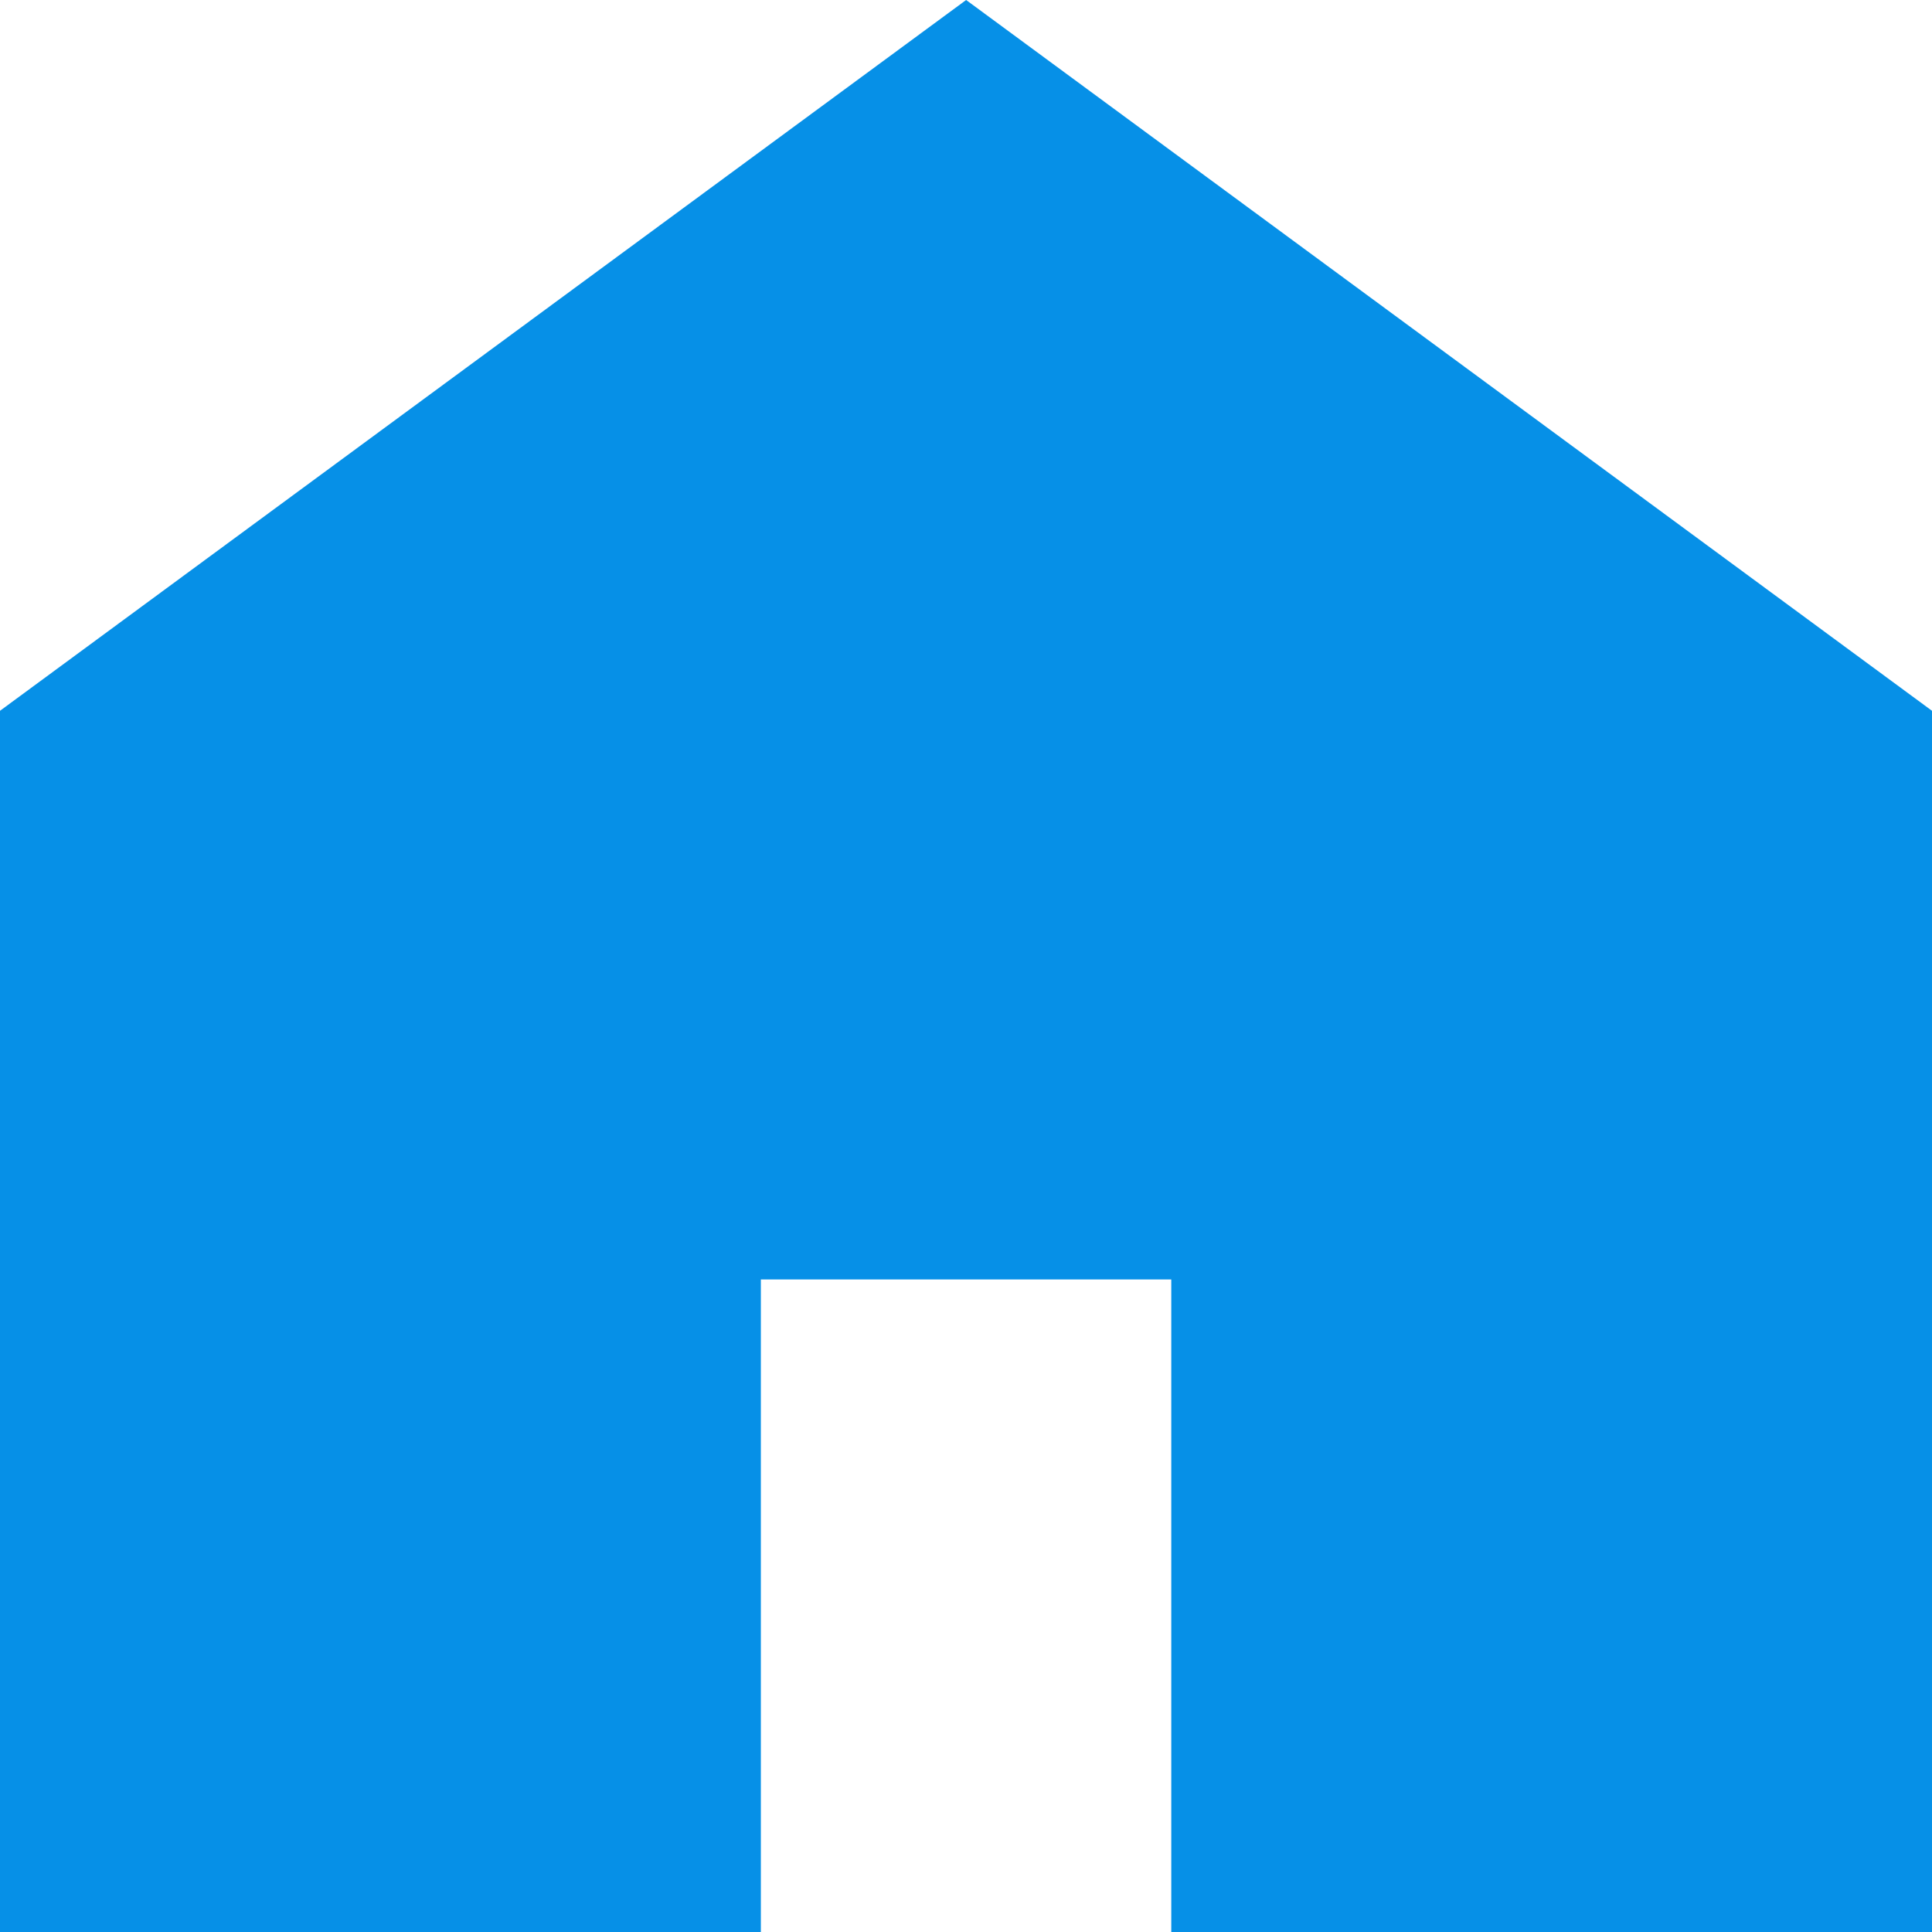
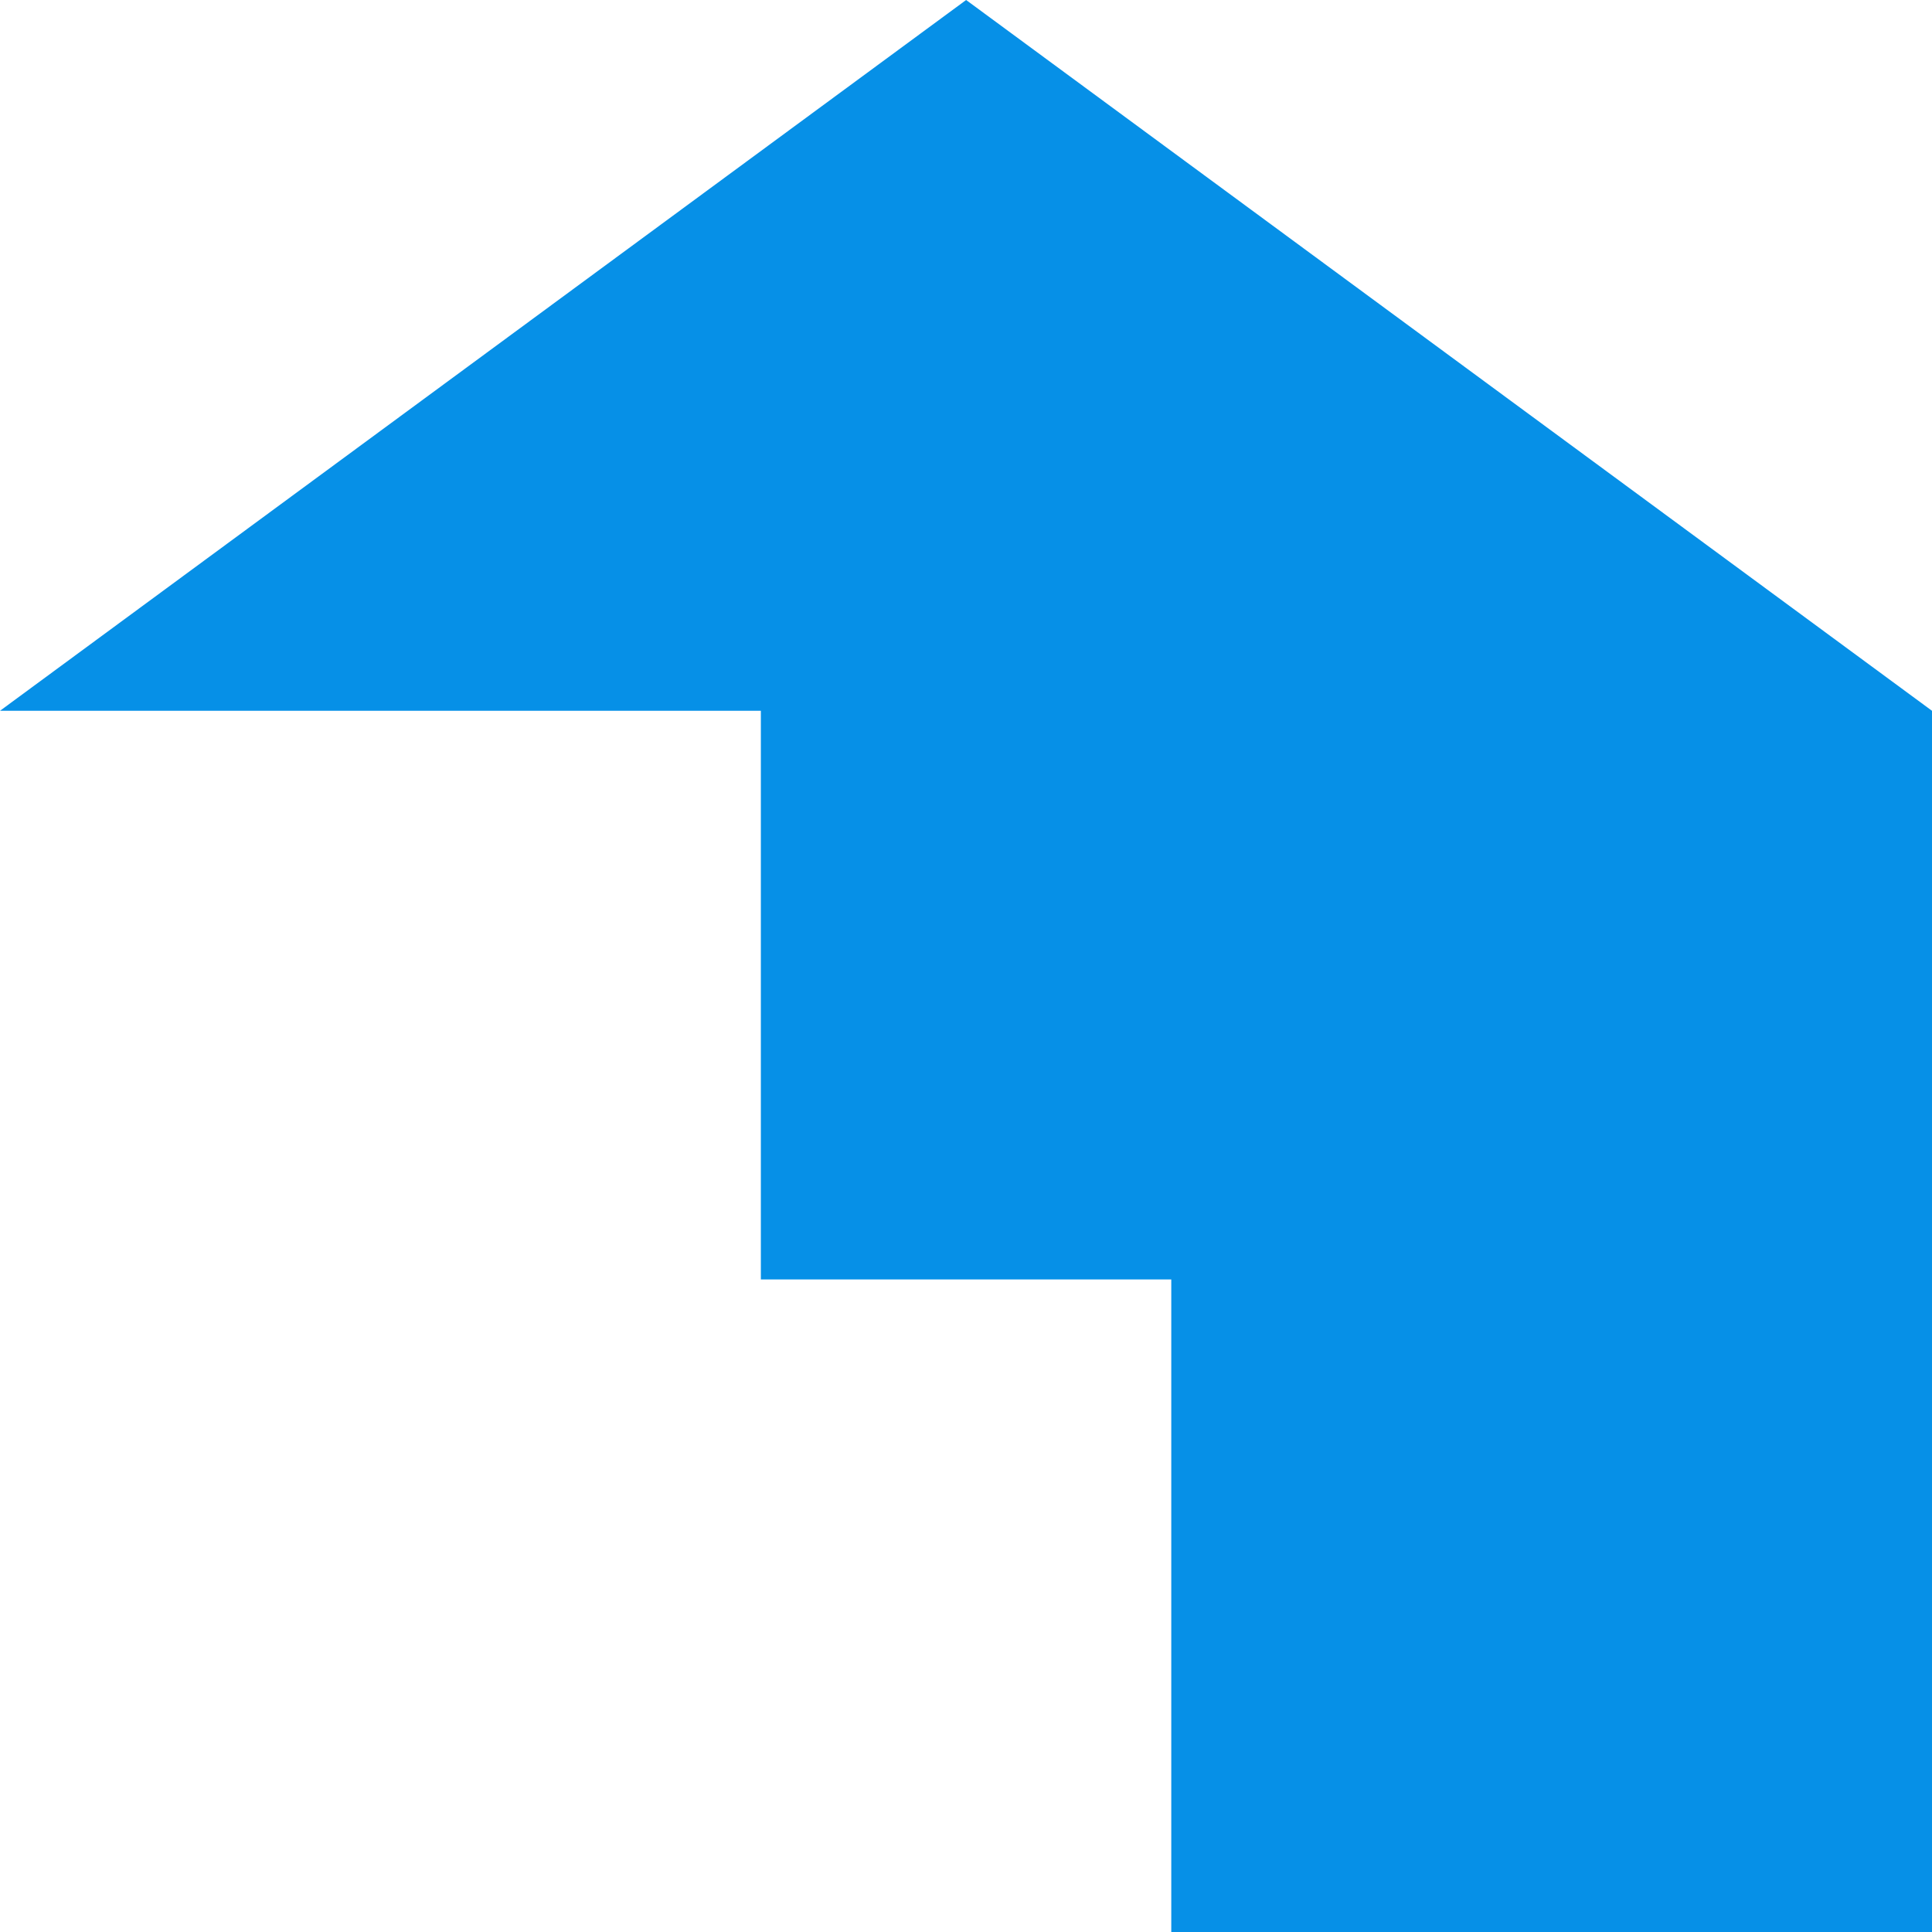
<svg xmlns="http://www.w3.org/2000/svg" version="1.1" id="レイヤー_1" x="0px" y="0px" width="240px" height="240px" viewBox="-114 -114 240 240" enable-background="new -114 -114 240 240" xml:space="preserve">
-   <path fill="#0690E7" d="M6.016-114L-114-25.703V126h94.516V44.938H31.5V126H126V-25.703L6.016-114z" />
+   <path fill="#0690E7" d="M6.016-114L-114-25.703h94.516V44.938H31.5V126H126V-25.703L6.016-114z" />
</svg>